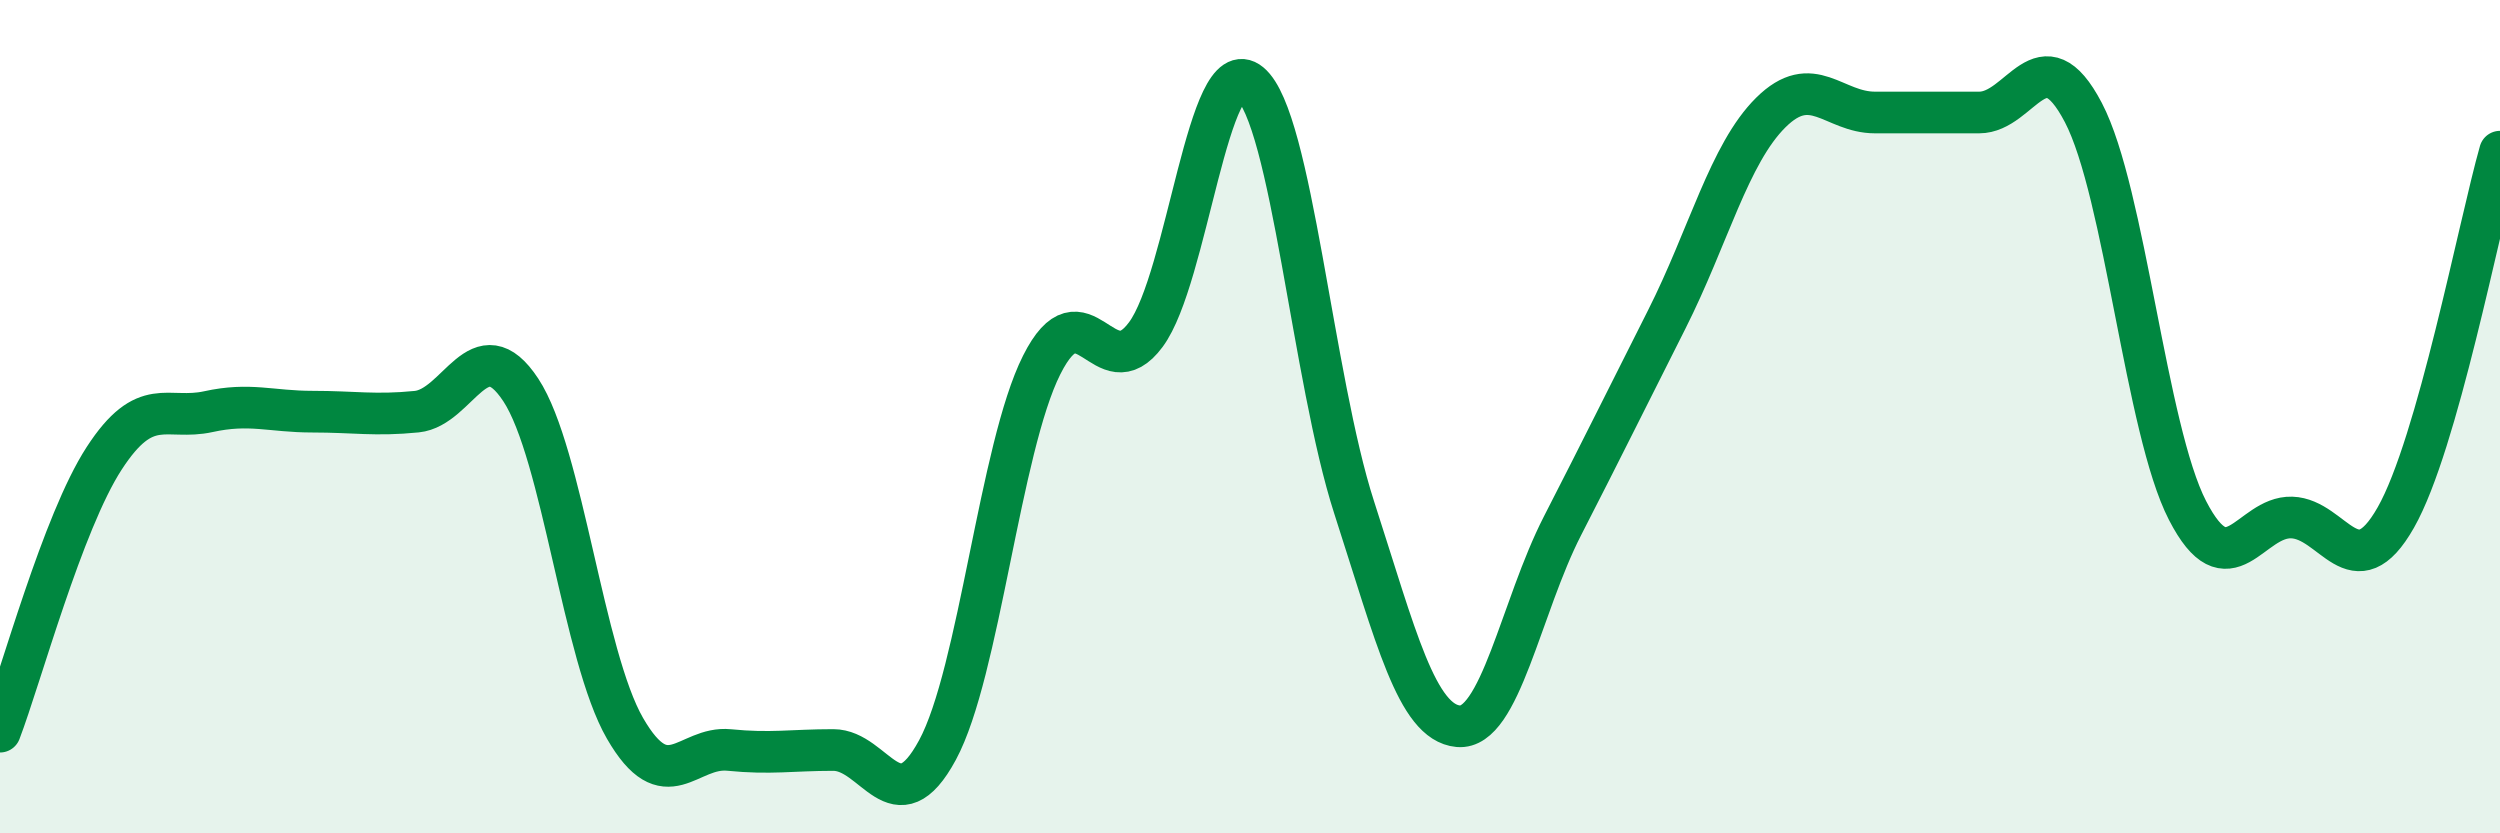
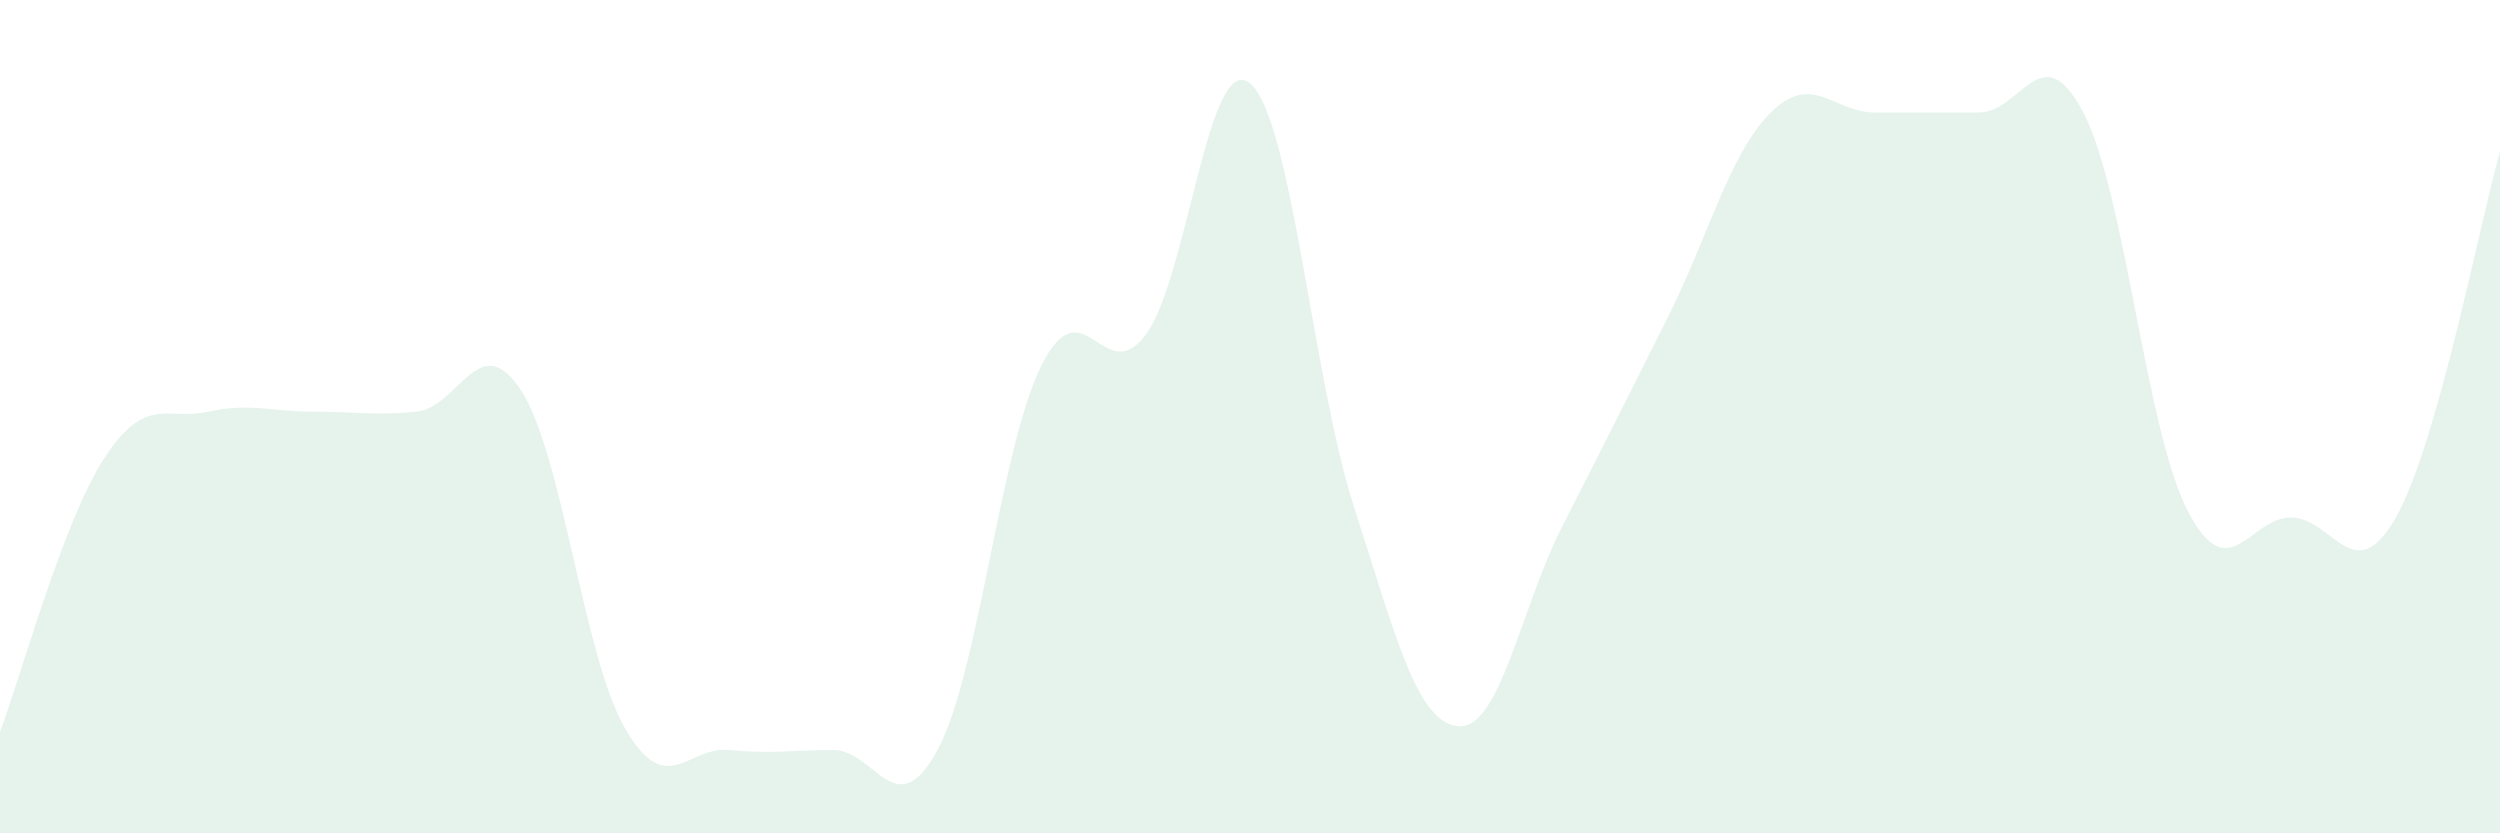
<svg xmlns="http://www.w3.org/2000/svg" width="60" height="20" viewBox="0 0 60 20">
  <path d="M 0,17.56 C 0.5,16.25 1.5,12.54 2.5,11 C 3.5,9.46 4,10.1 5,9.88 C 6,9.66 6.5,9.88 7.5,9.88 C 8.5,9.88 9,9.98 10,9.88 C 11,9.78 11.5,7.84 12.5,9.36 C 13.5,10.88 14,15.75 15,17.48 C 16,19.21 16.5,17.9 17.5,18 C 18.5,18.1 19,18 20,18 C 21,18 21.5,19.85 22.5,18 C 23.5,16.15 24,10.75 25,8.76 C 26,6.77 26.5,9.38 27.5,8.03 C 28.5,6.68 29,1.17 30,2 C 31,2.83 31.5,9.09 32.5,12.18 C 33.5,15.27 34,17.34 35,17.43 C 36,17.52 36.5,14.57 37.5,12.62 C 38.5,10.67 39,9.65 40,7.67 C 41,5.69 41.5,3.69 42.5,2.7 C 43.5,1.71 44,2.7 45,2.7 C 46,2.7 46.5,2.7 47.5,2.7 C 48.5,2.7 49,0.79 50,2.7 C 51,4.61 51.5,10.31 52.5,12.25 C 53.5,14.19 54,12.39 55,12.42 C 56,12.45 56.5,14.18 57.5,12.42 C 58.5,10.66 59.5,5.4 60,3.64L60 20L0 20Z" fill="#008740" opacity="0.1" stroke-linecap="round" stroke-linejoin="round" />
-   <path d="M 0,17.56 C 0.5,16.25 1.5,12.54 2.5,11 C 3.5,9.46 4,10.1 5,9.88 C 6,9.66 6.5,9.88 7.5,9.88 C 8.5,9.88 9,9.98 10,9.88 C 11,9.78 11.5,7.84 12.5,9.36 C 13.5,10.88 14,15.75 15,17.48 C 16,19.21 16.5,17.9 17.5,18 C 18.5,18.1 19,18 20,18 C 21,18 21.5,19.85 22.5,18 C 23.5,16.15 24,10.75 25,8.76 C 26,6.77 26.5,9.38 27.5,8.03 C 28.5,6.68 29,1.17 30,2 C 31,2.83 31.5,9.09 32.5,12.18 C 33.5,15.27 34,17.34 35,17.43 C 36,17.52 36.5,14.57 37.5,12.62 C 38.5,10.67 39,9.65 40,7.67 C 41,5.69 41.5,3.69 42.5,2.7 C 43.5,1.71 44,2.7 45,2.7 C 46,2.7 46.5,2.7 47.5,2.7 C 48.5,2.7 49,0.79 50,2.7 C 51,4.61 51.5,10.31 52.5,12.25 C 53.5,14.19 54,12.39 55,12.42 C 56,12.45 56.5,14.18 57.5,12.42 C 58.5,10.66 59.5,5.4 60,3.64" stroke="#008740" stroke-width="1" fill="none" stroke-linecap="round" stroke-linejoin="round" />
</svg>